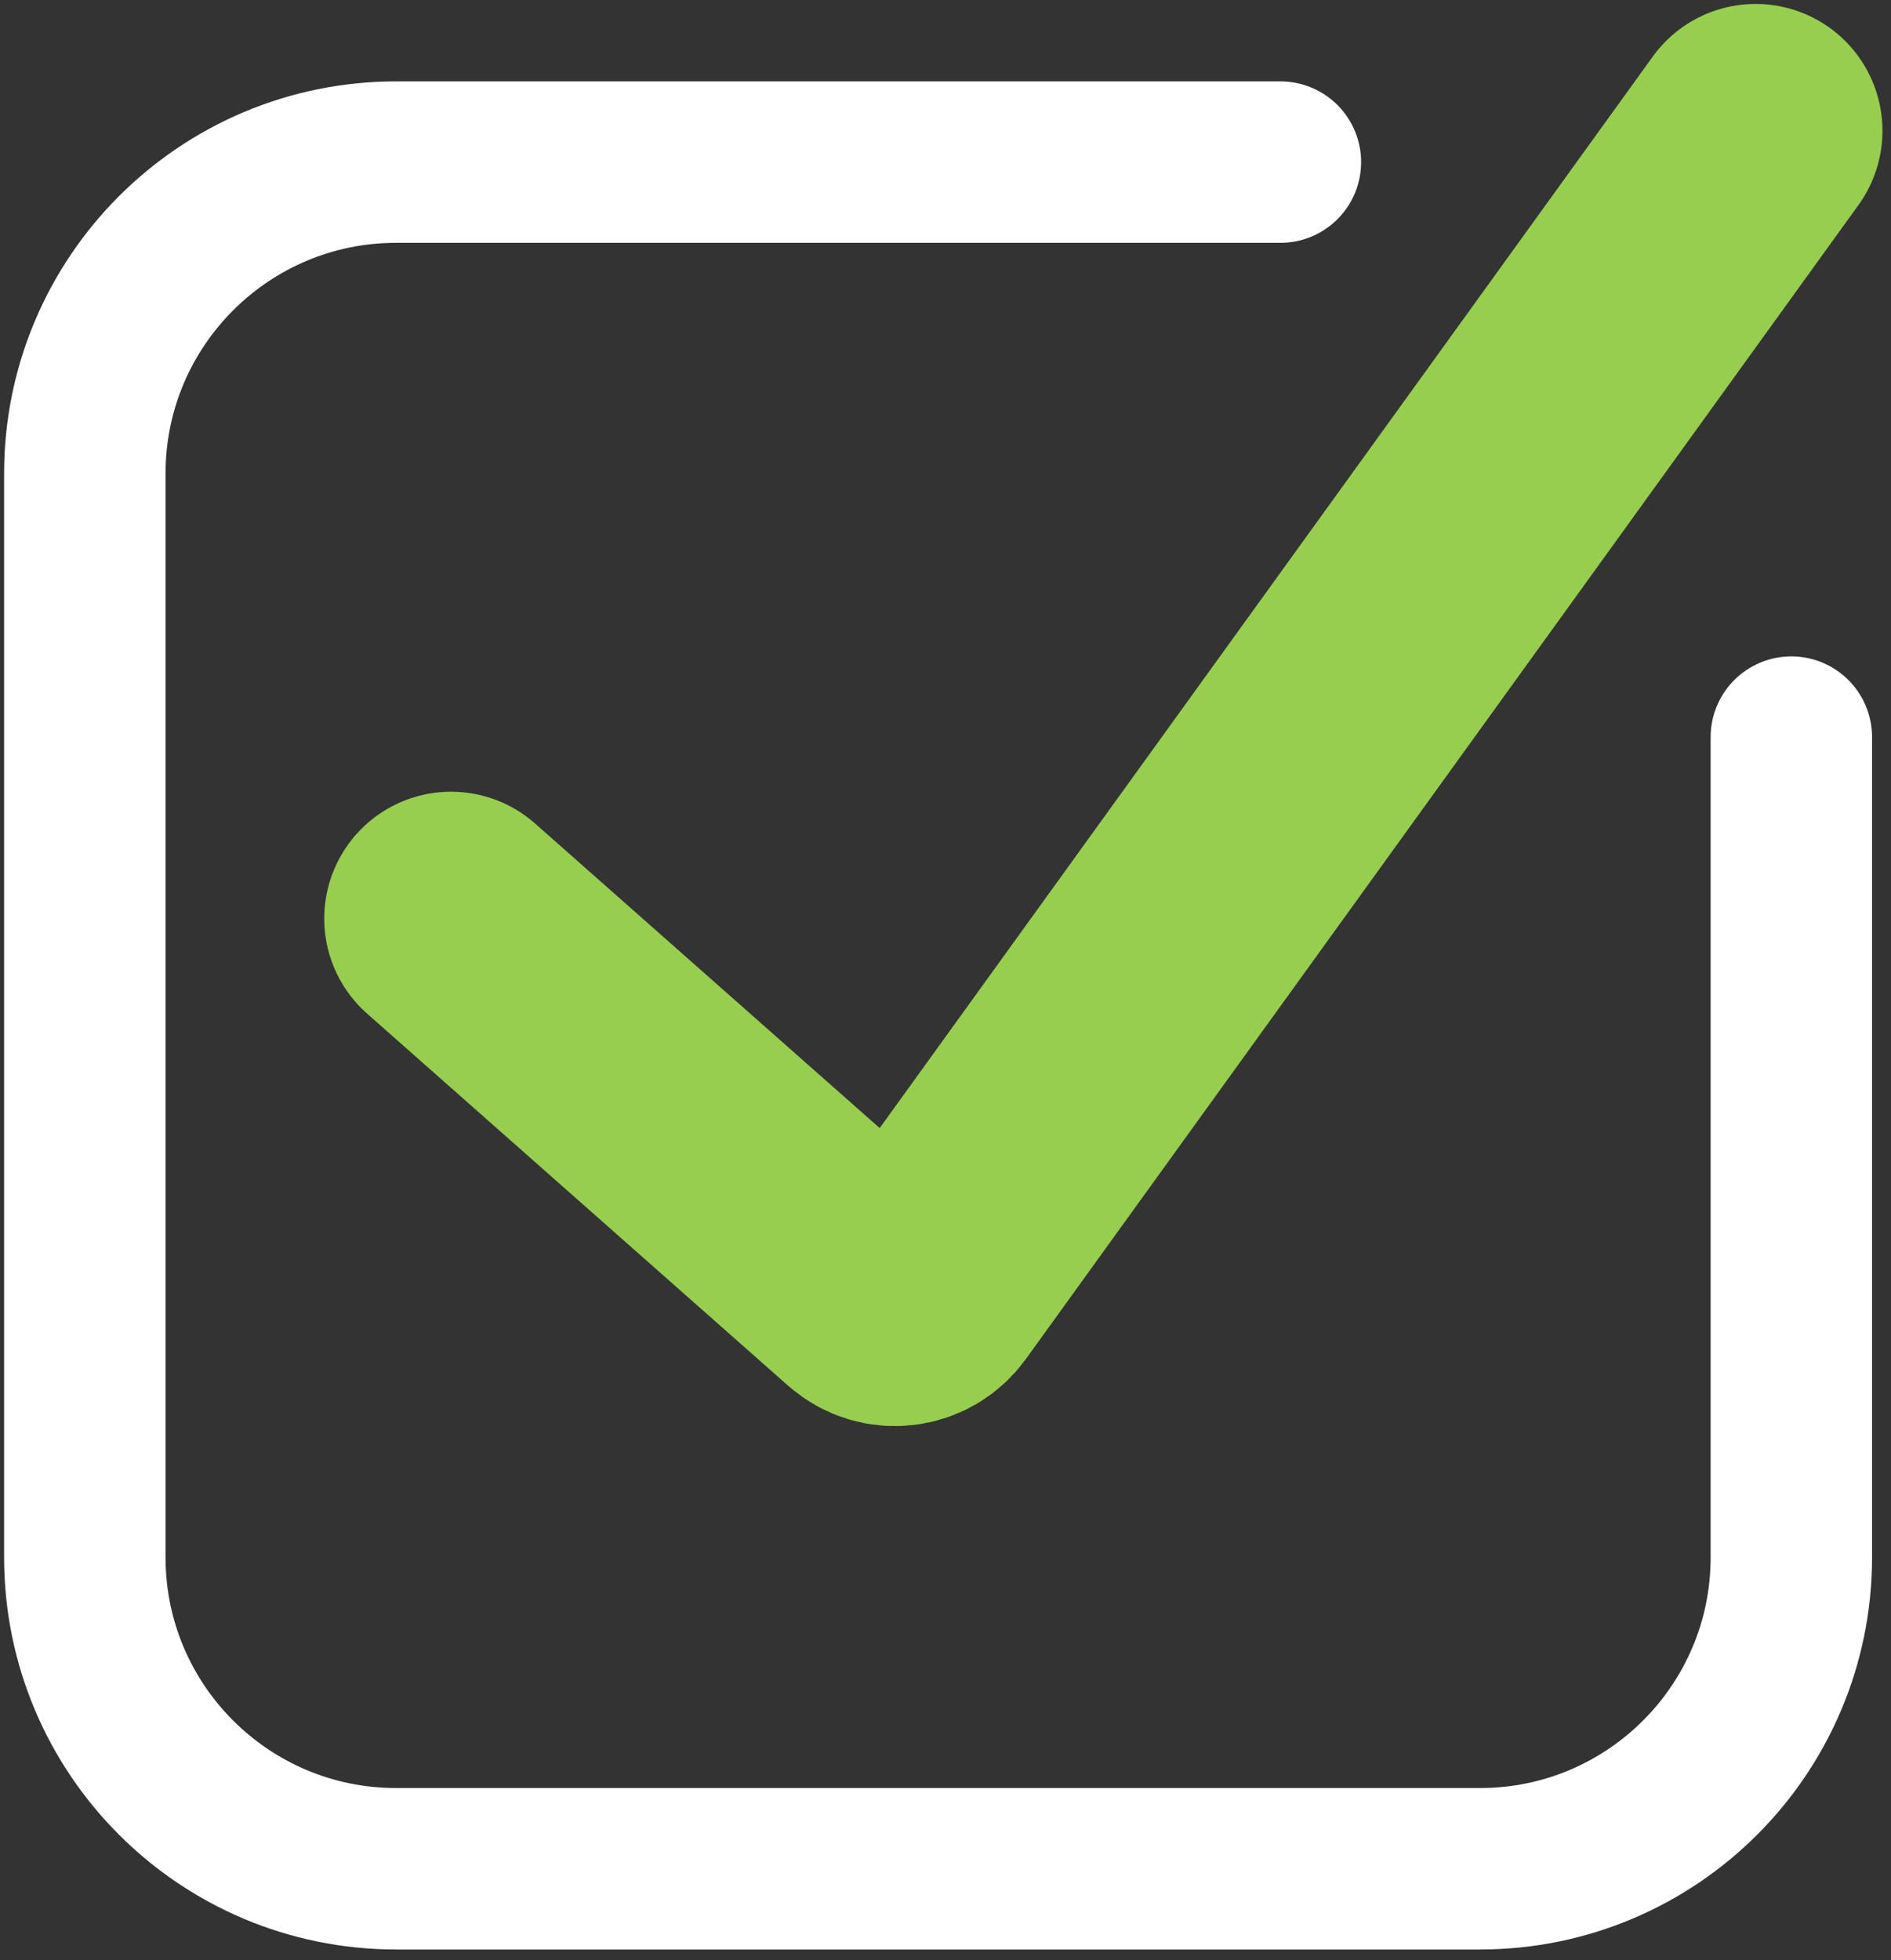
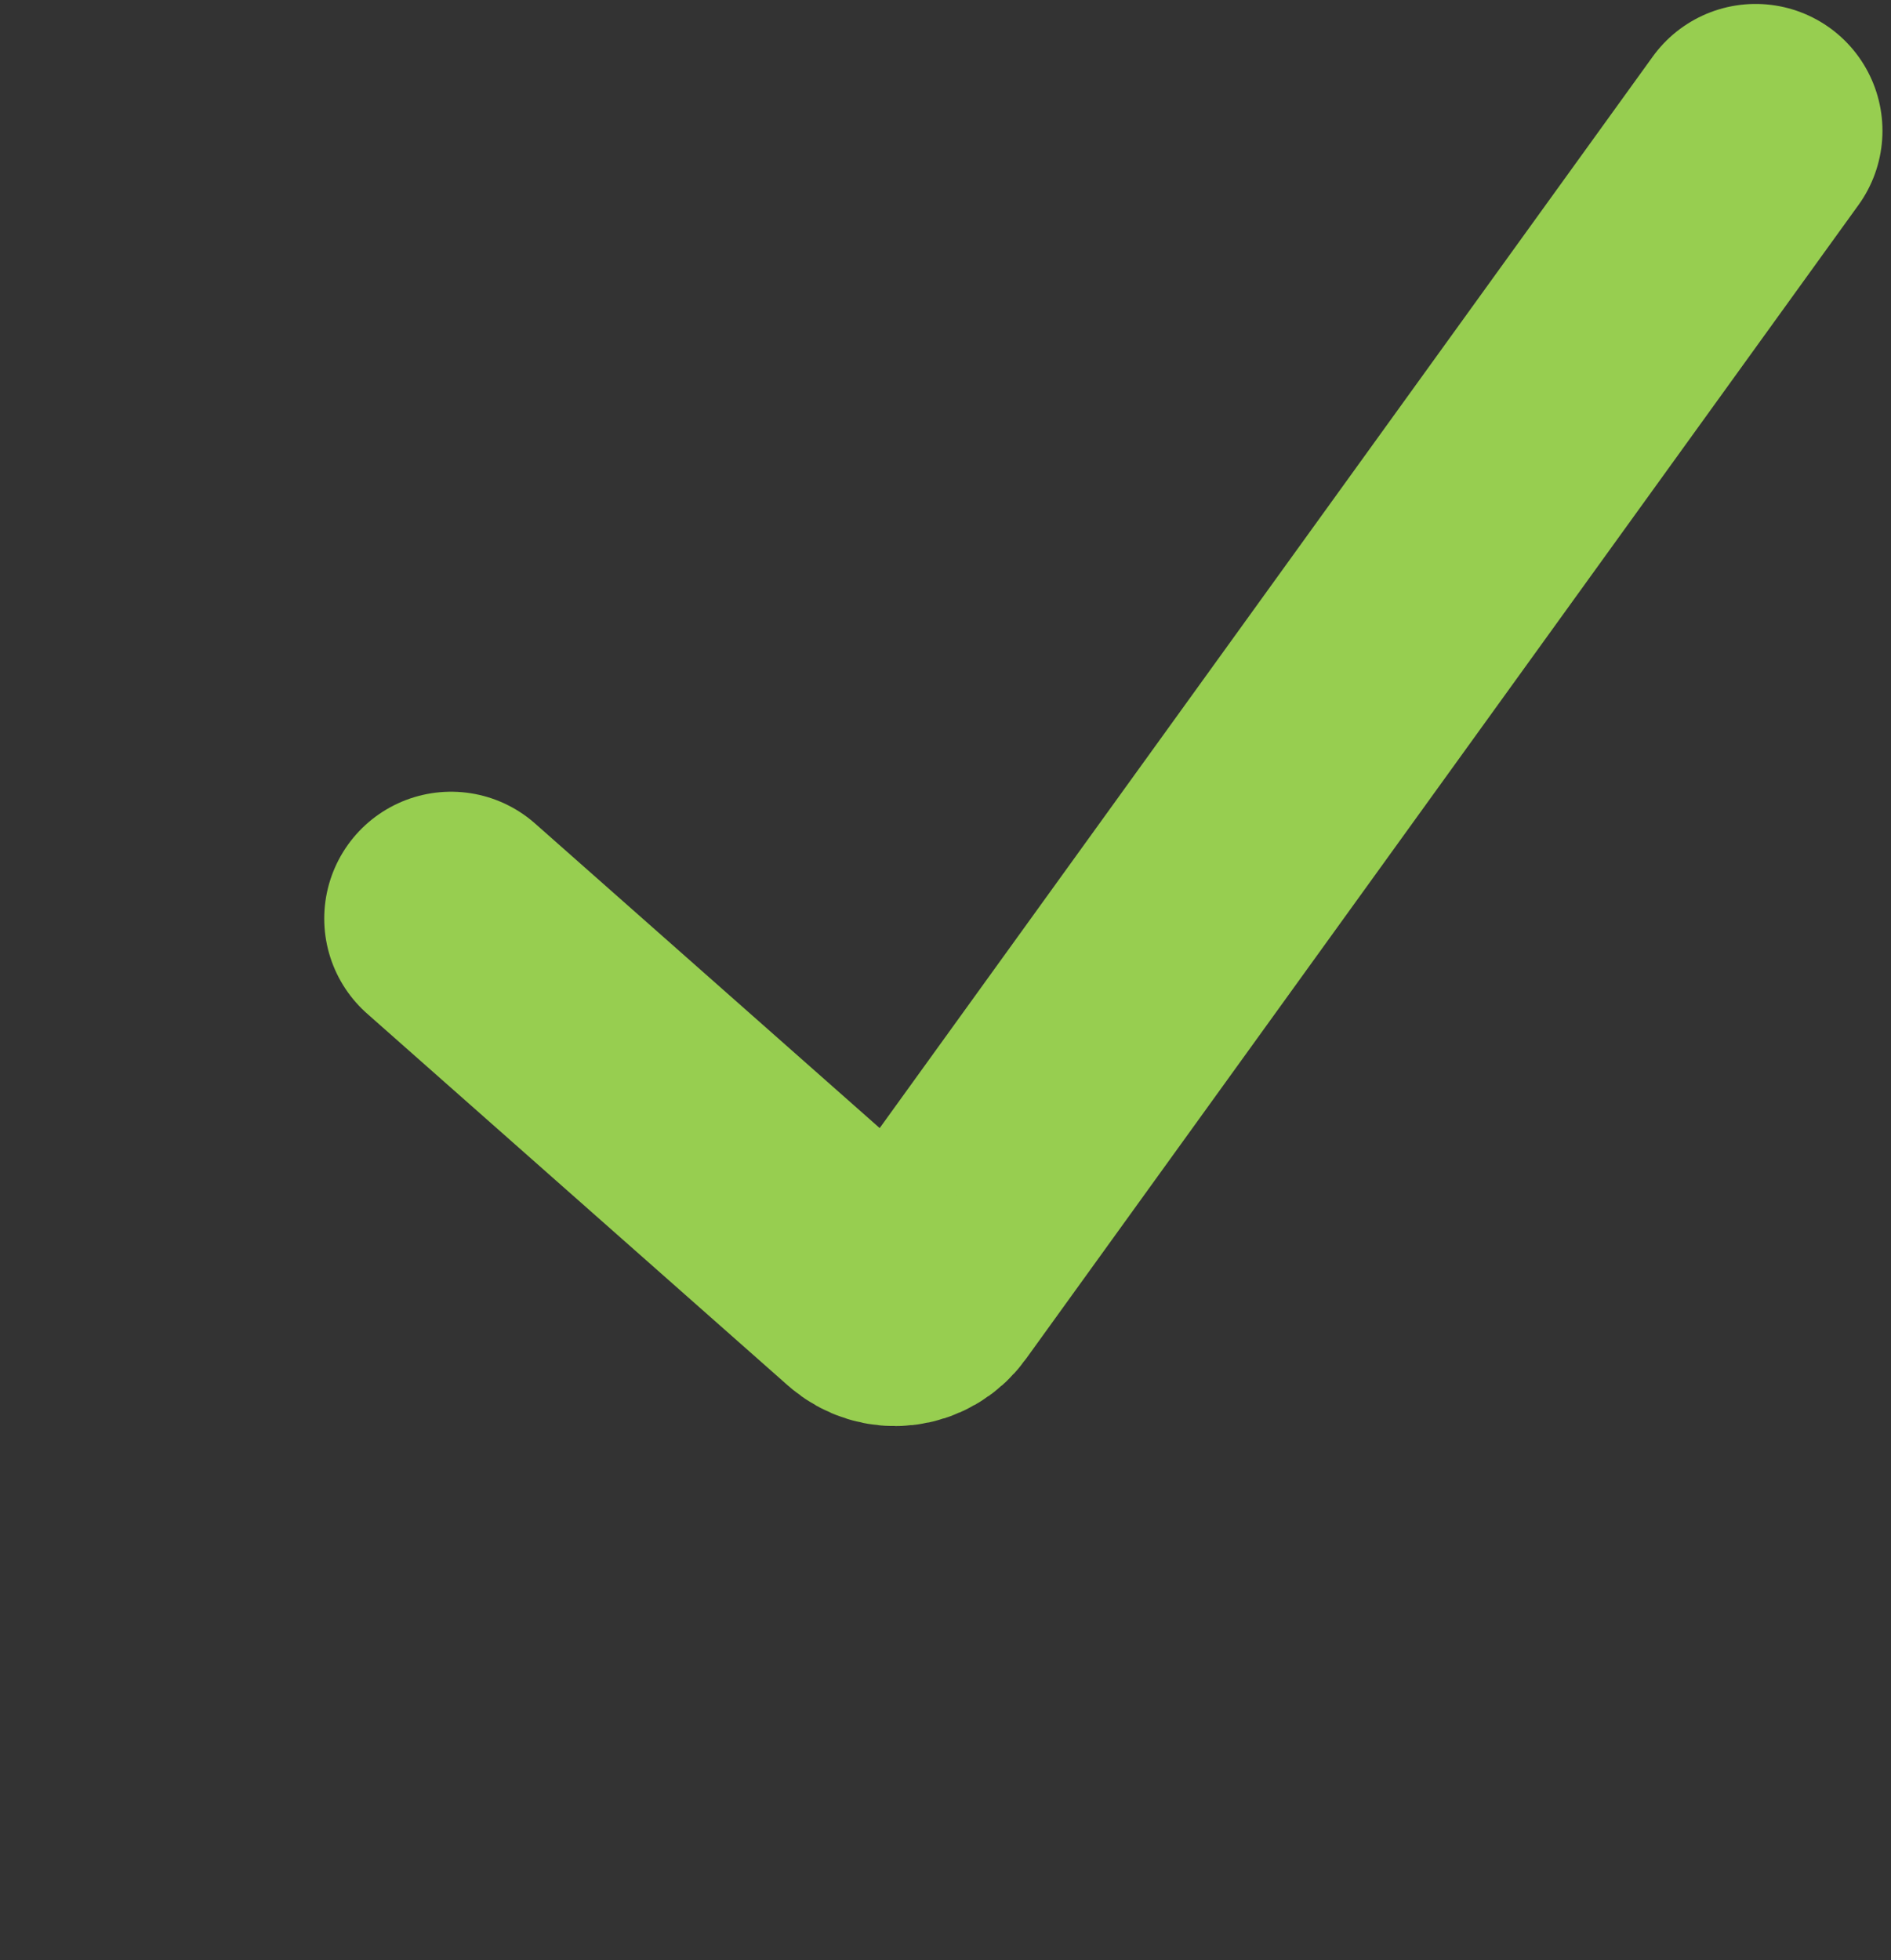
<svg xmlns="http://www.w3.org/2000/svg" width="164" height="170" viewBox="0 0 164 170" fill="none">
  <rect x="0" y="0" width="164" height="170" fill="#333333" stroke="none" />
-   <path d="M111.044 14.058H34.357C19.446 14.058 7.357 26.146 7.357 41.058V135.058C7.357 149.97 19.446 162.058 34.357 162.058H128.357C143.269 162.058 155.357 149.97 155.357 135.058V63.923" stroke="white" stroke-width="14" stroke-linecap="round" />
  <path d="M39.12 79.657L75.626 111.917C76.955 113.091 79.007 112.863 80.045 111.424L152.259 11.342" stroke="#97CE50" stroke-width="22" stroke-linecap="round" />
</svg>